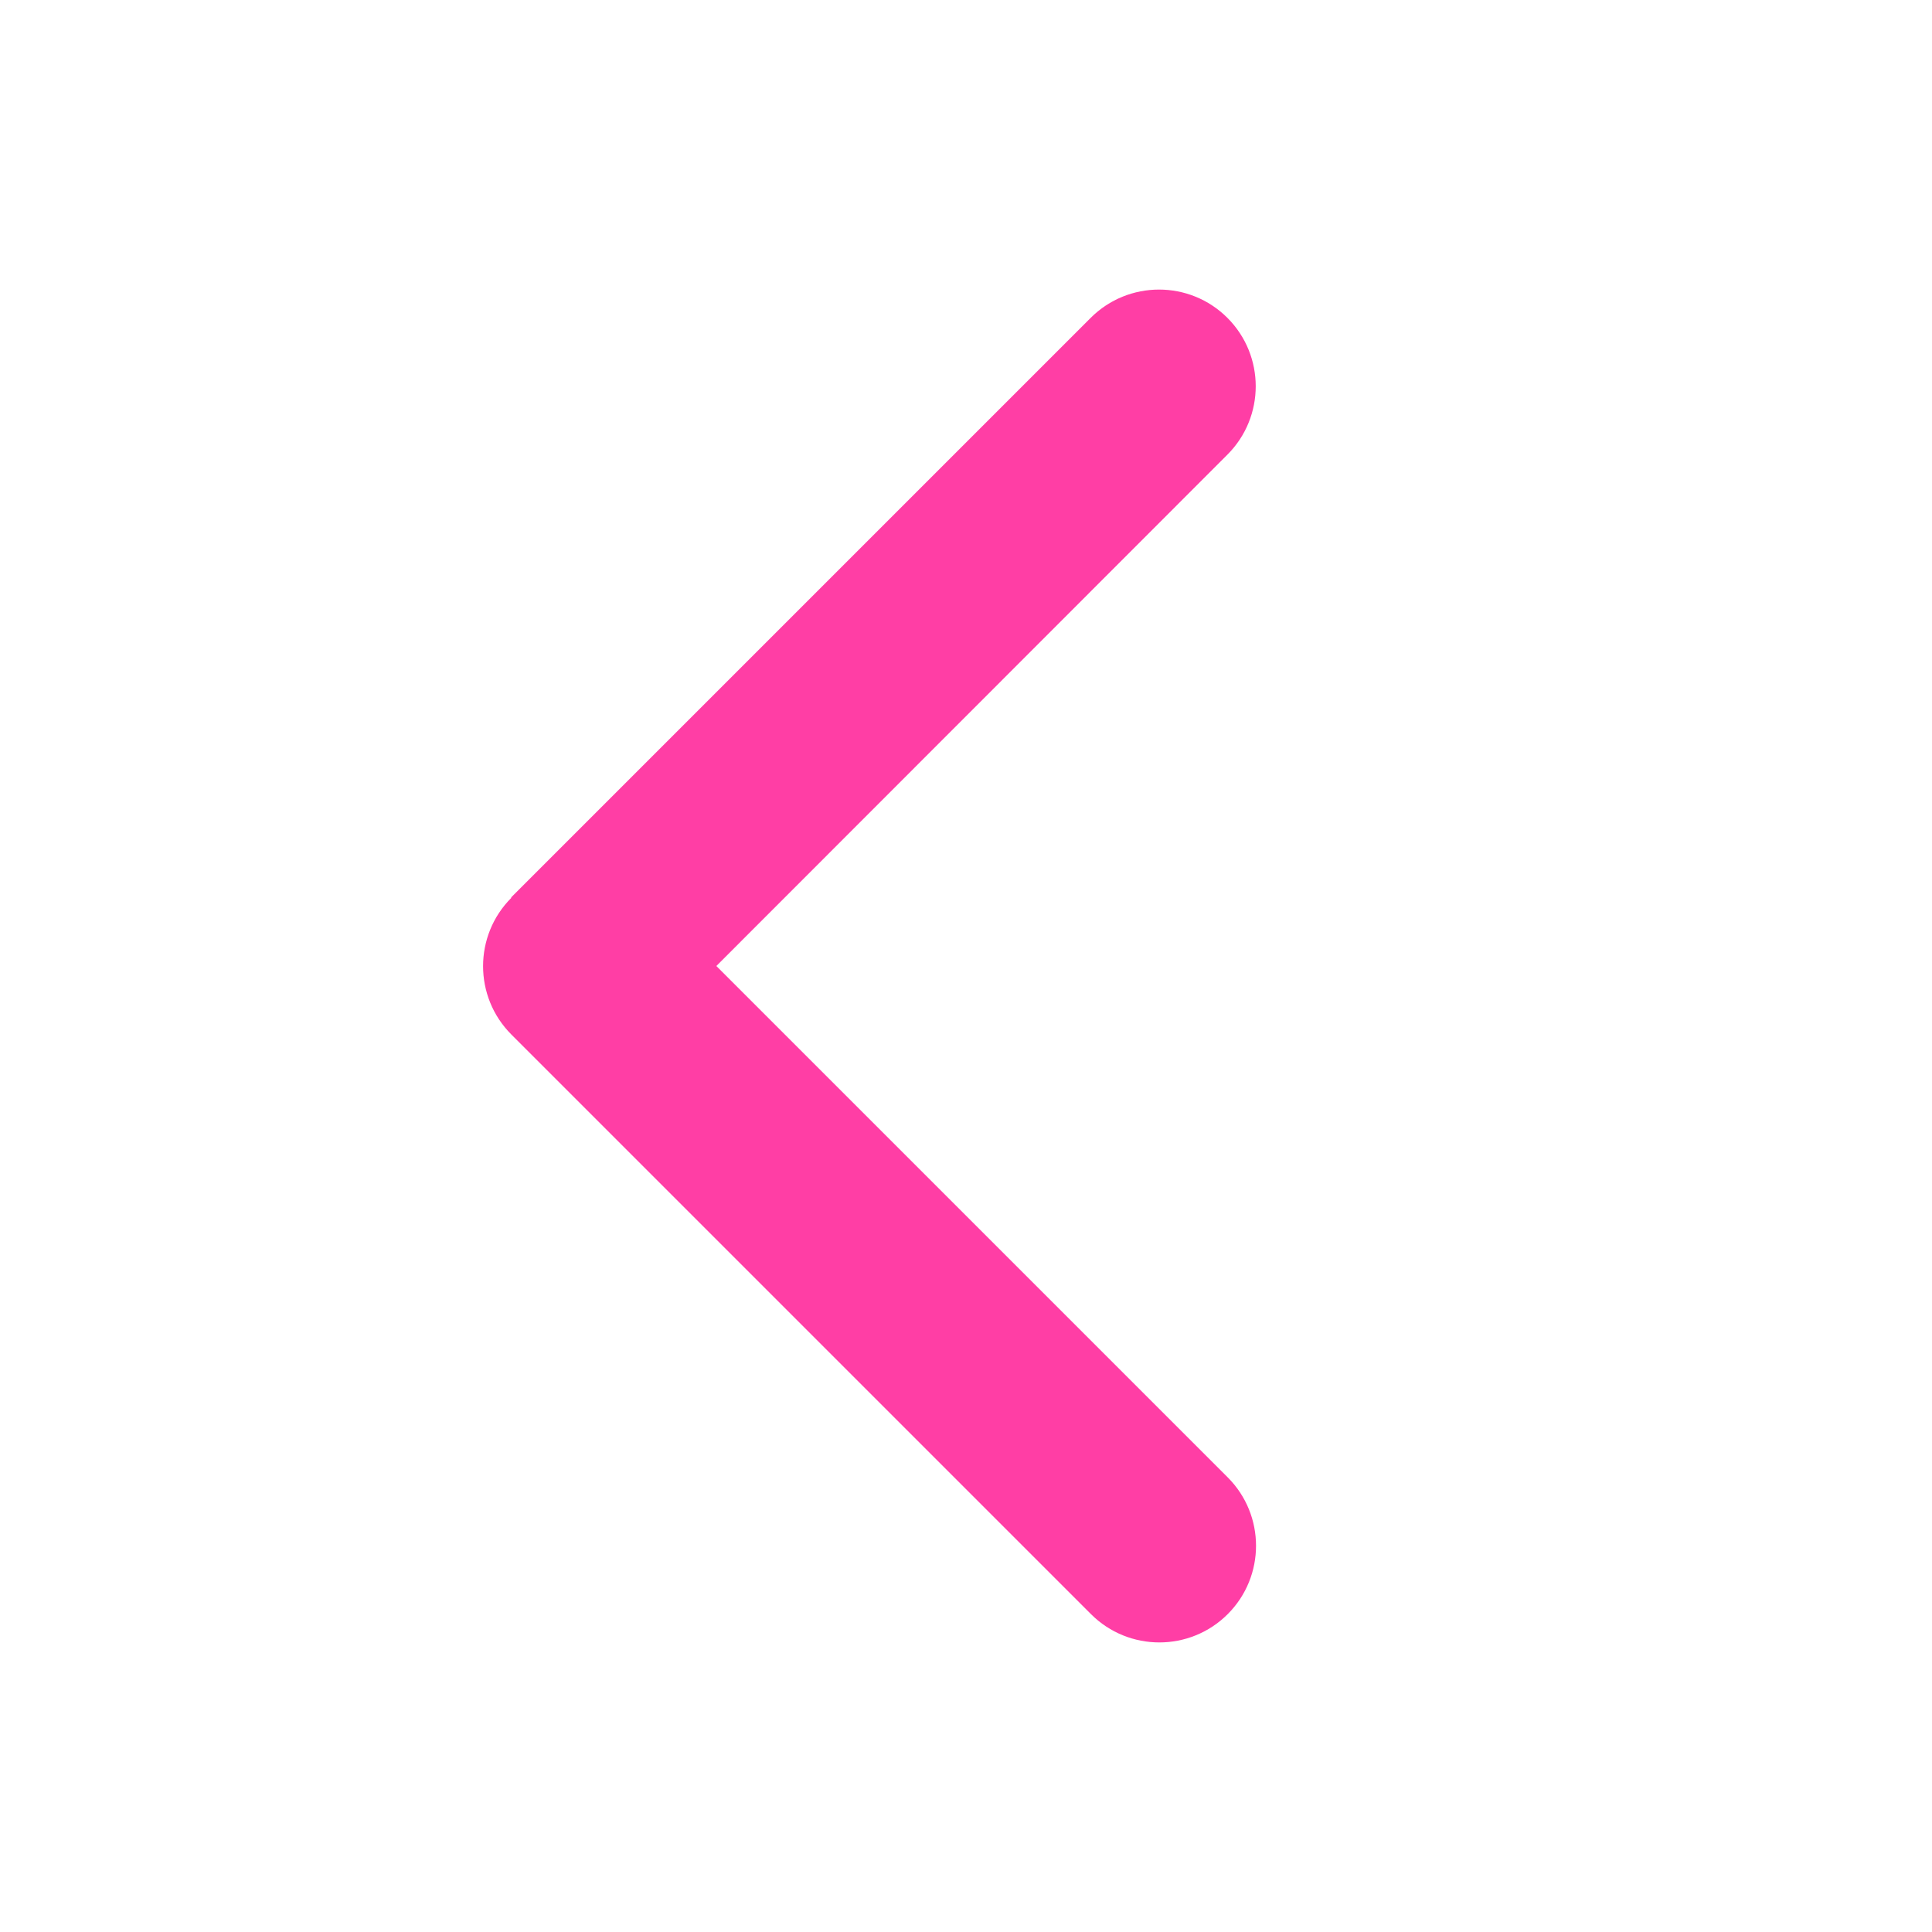
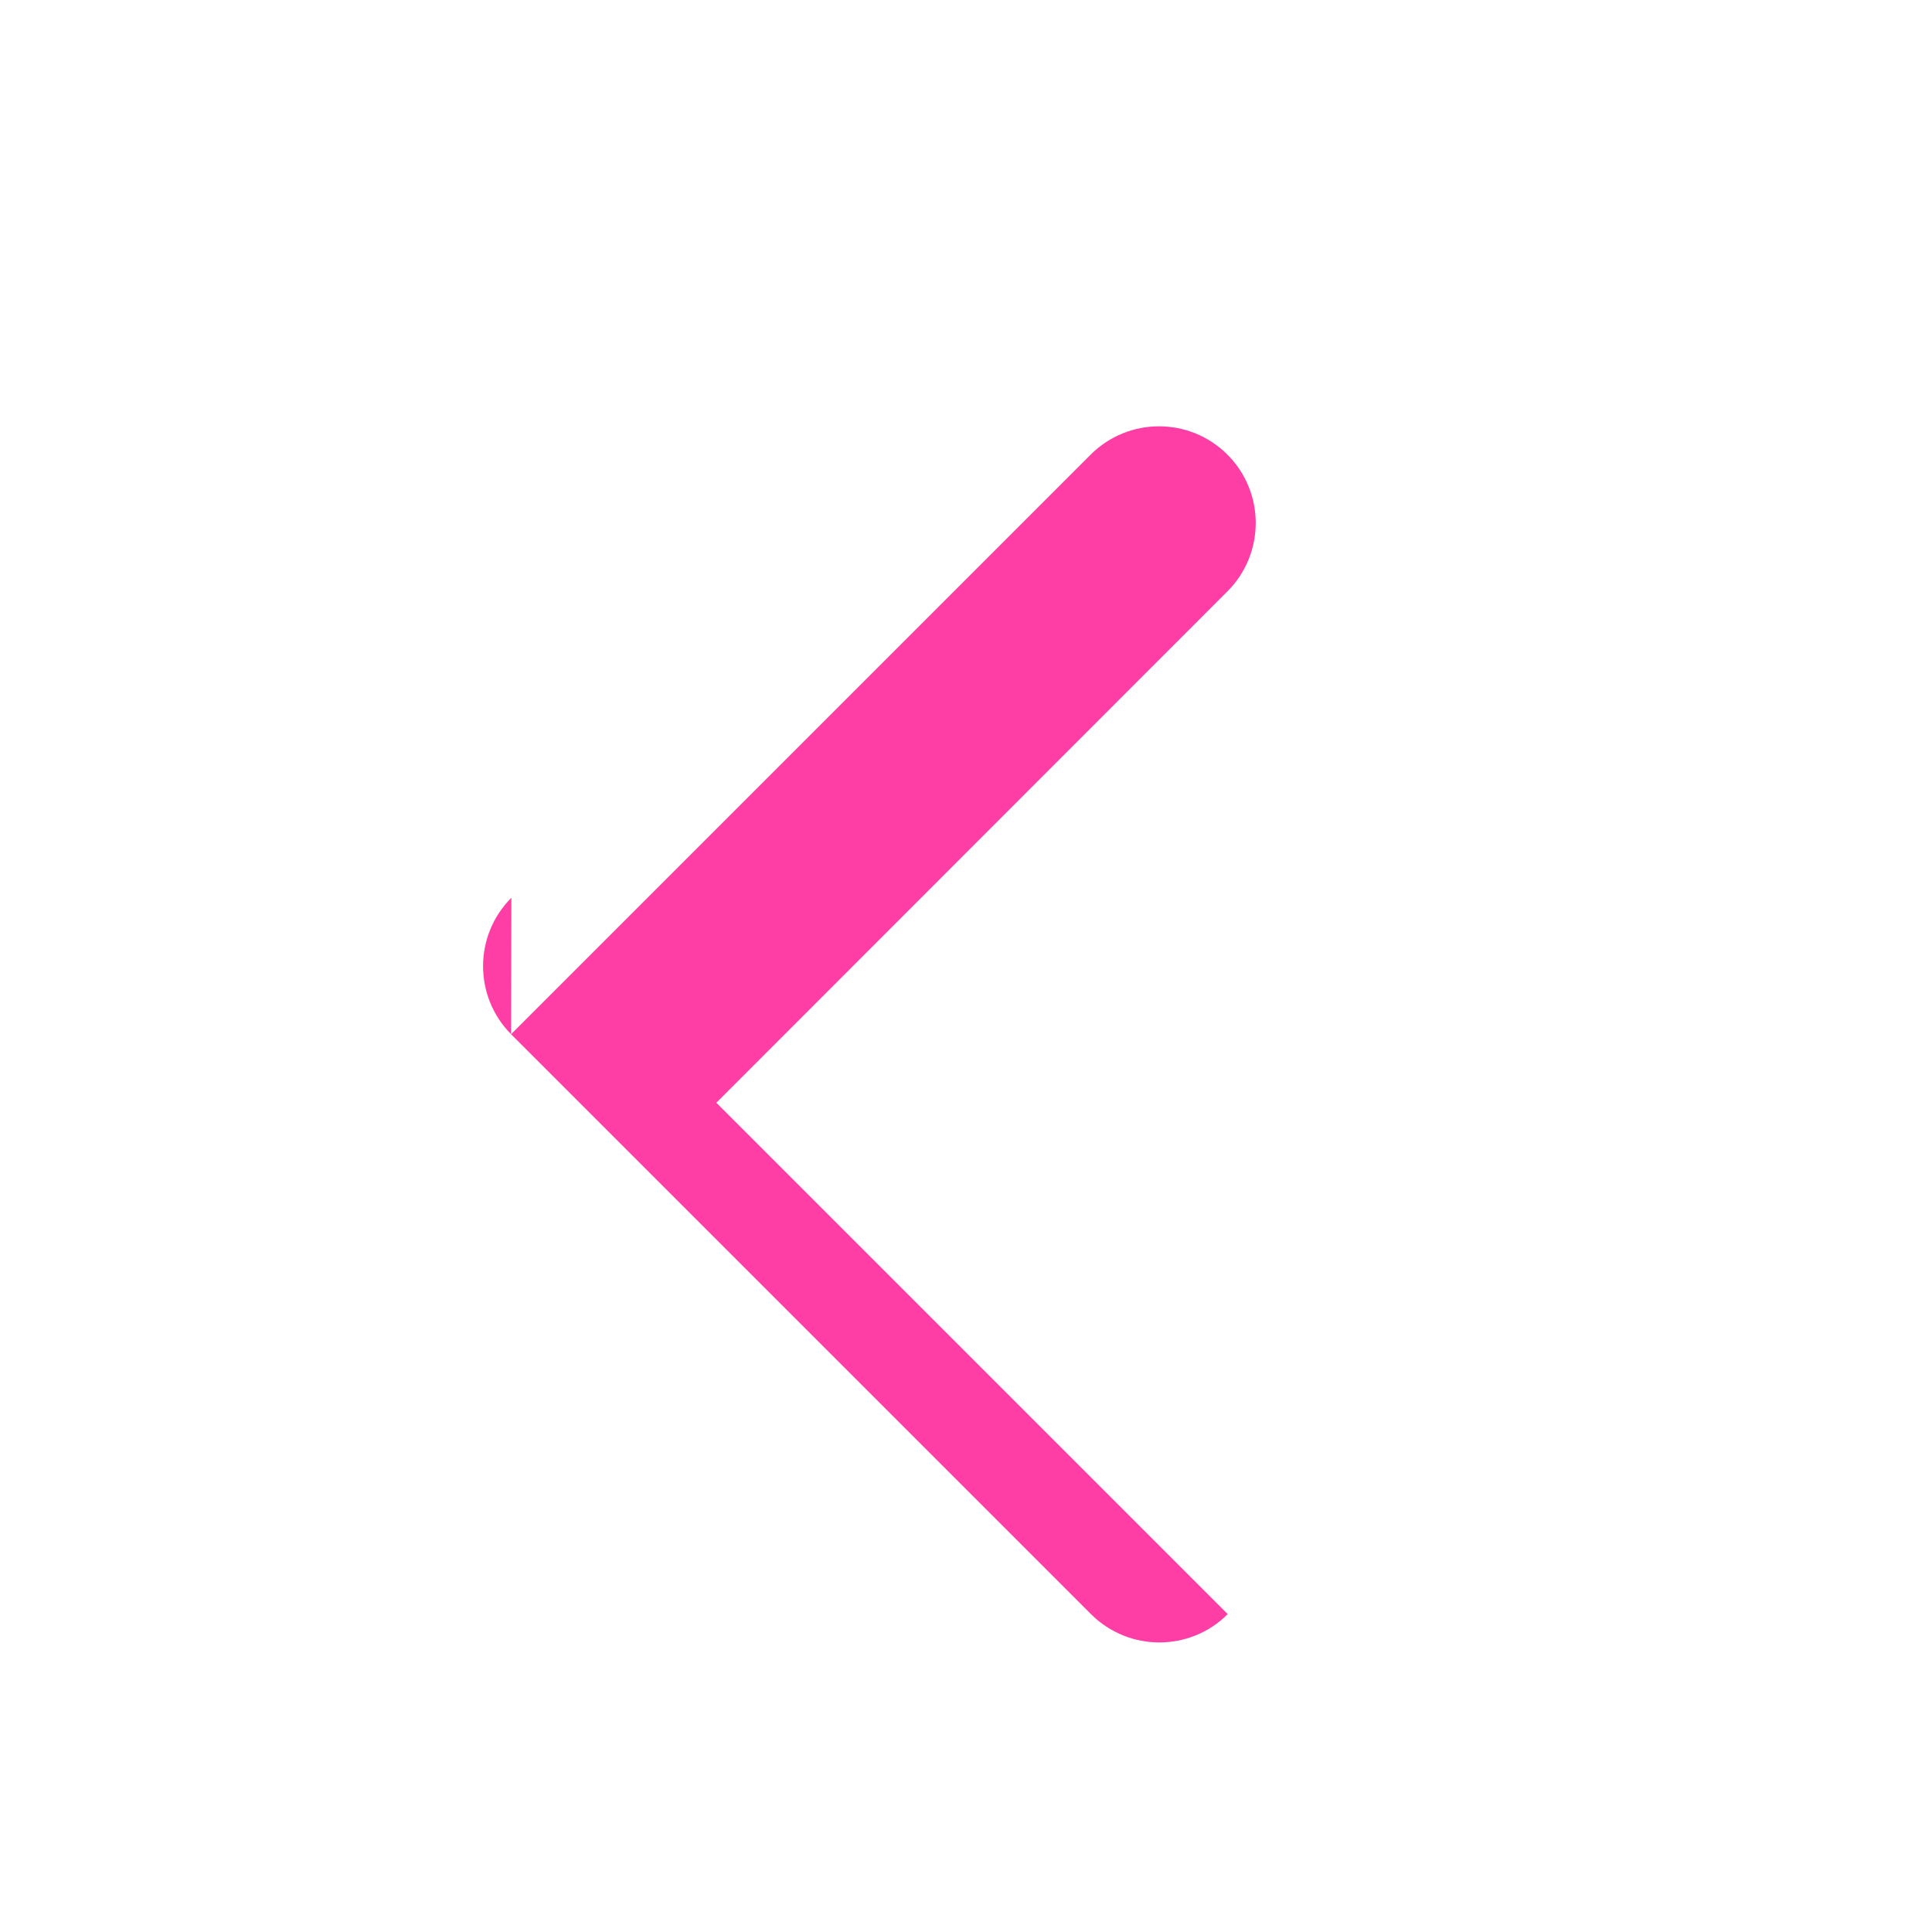
<svg xmlns="http://www.w3.org/2000/svg" id="Layer_1" version="1.1" viewBox="0 0 640 640">
  <defs>
    <style>
      .st0 {
        fill: #ff3ea5;
      }
    </style>
  </defs>
-   <path class="st0" d="M169.4,297.4c-12.5,12.5-12.5,32.8,0,45.3l192,192c12.5,12.5,32.8,12.5,45.3,0s12.5-32.8,0-45.3l-169.4-169.4,169.3-169.4c12.5-12.5,12.5-32.8,0-45.3s-32.8-12.5-45.3,0l-192,192h0Z" />
+   <path class="st0" d="M169.4,297.4c-12.5,12.5-12.5,32.8,0,45.3l192,192c12.5,12.5,32.8,12.5,45.3,0l-169.4-169.4,169.3-169.4c12.5-12.5,12.5-32.8,0-45.3s-32.8-12.5-45.3,0l-192,192h0Z" />
</svg>